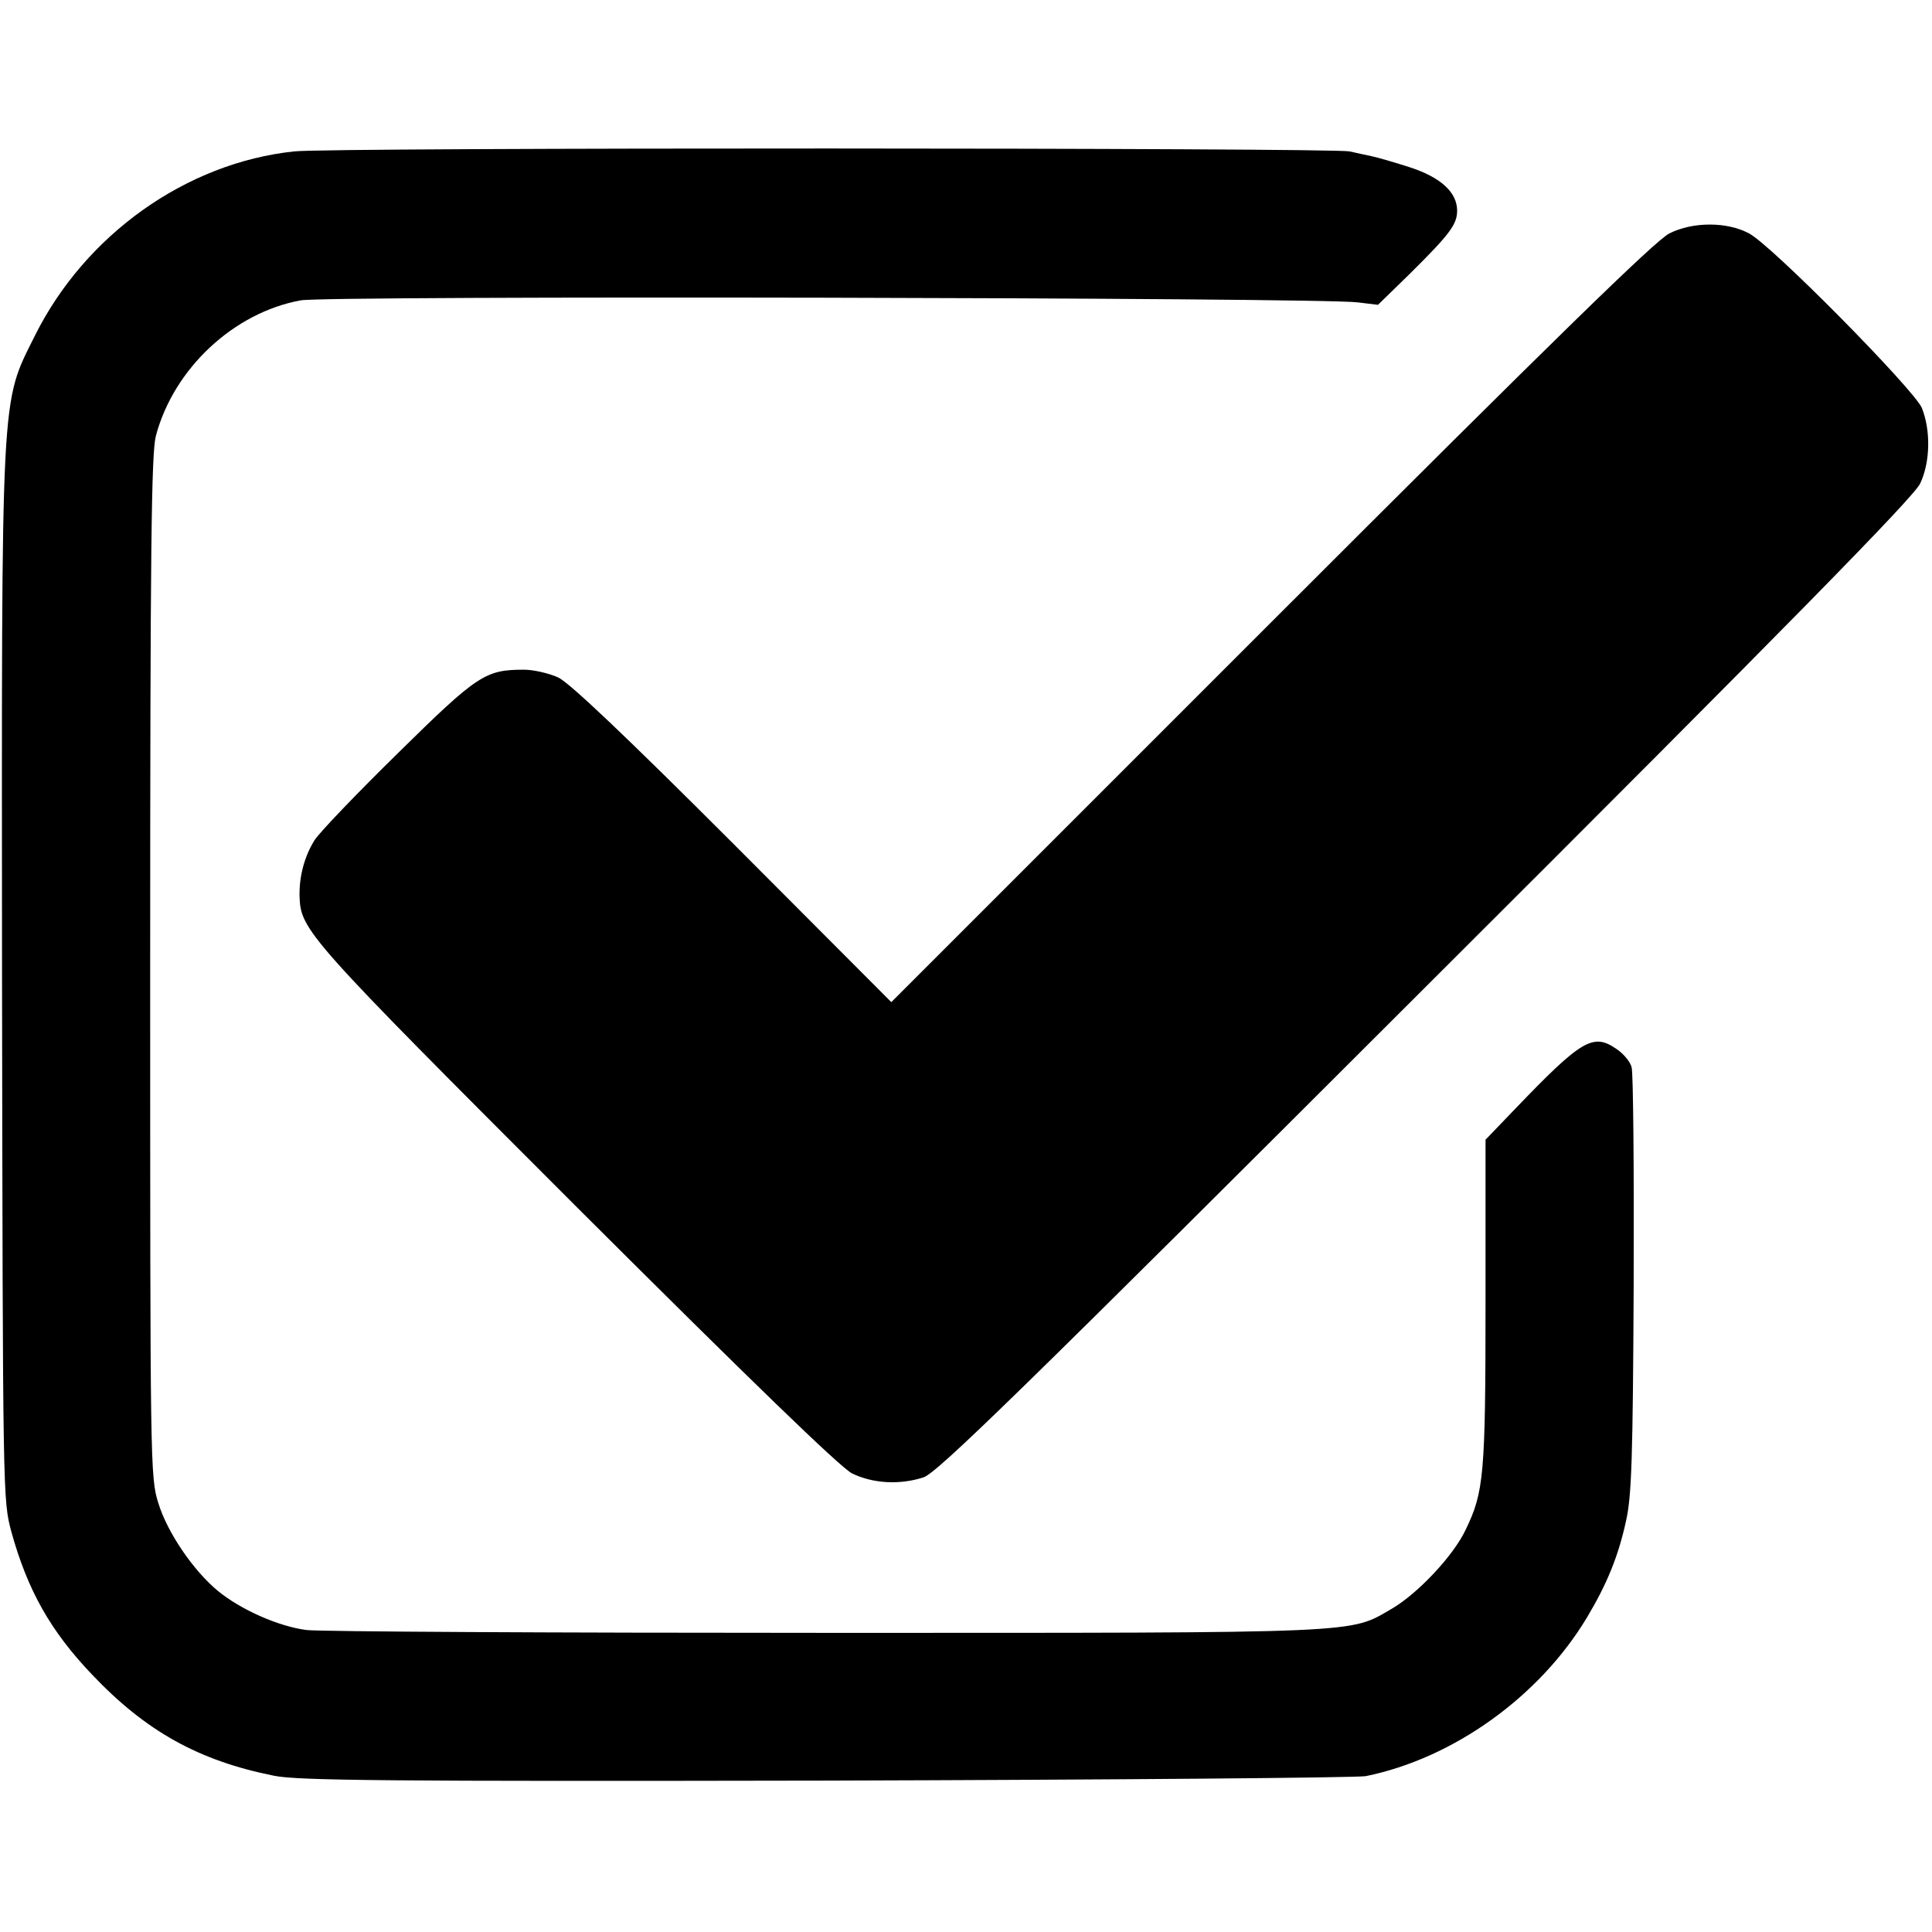
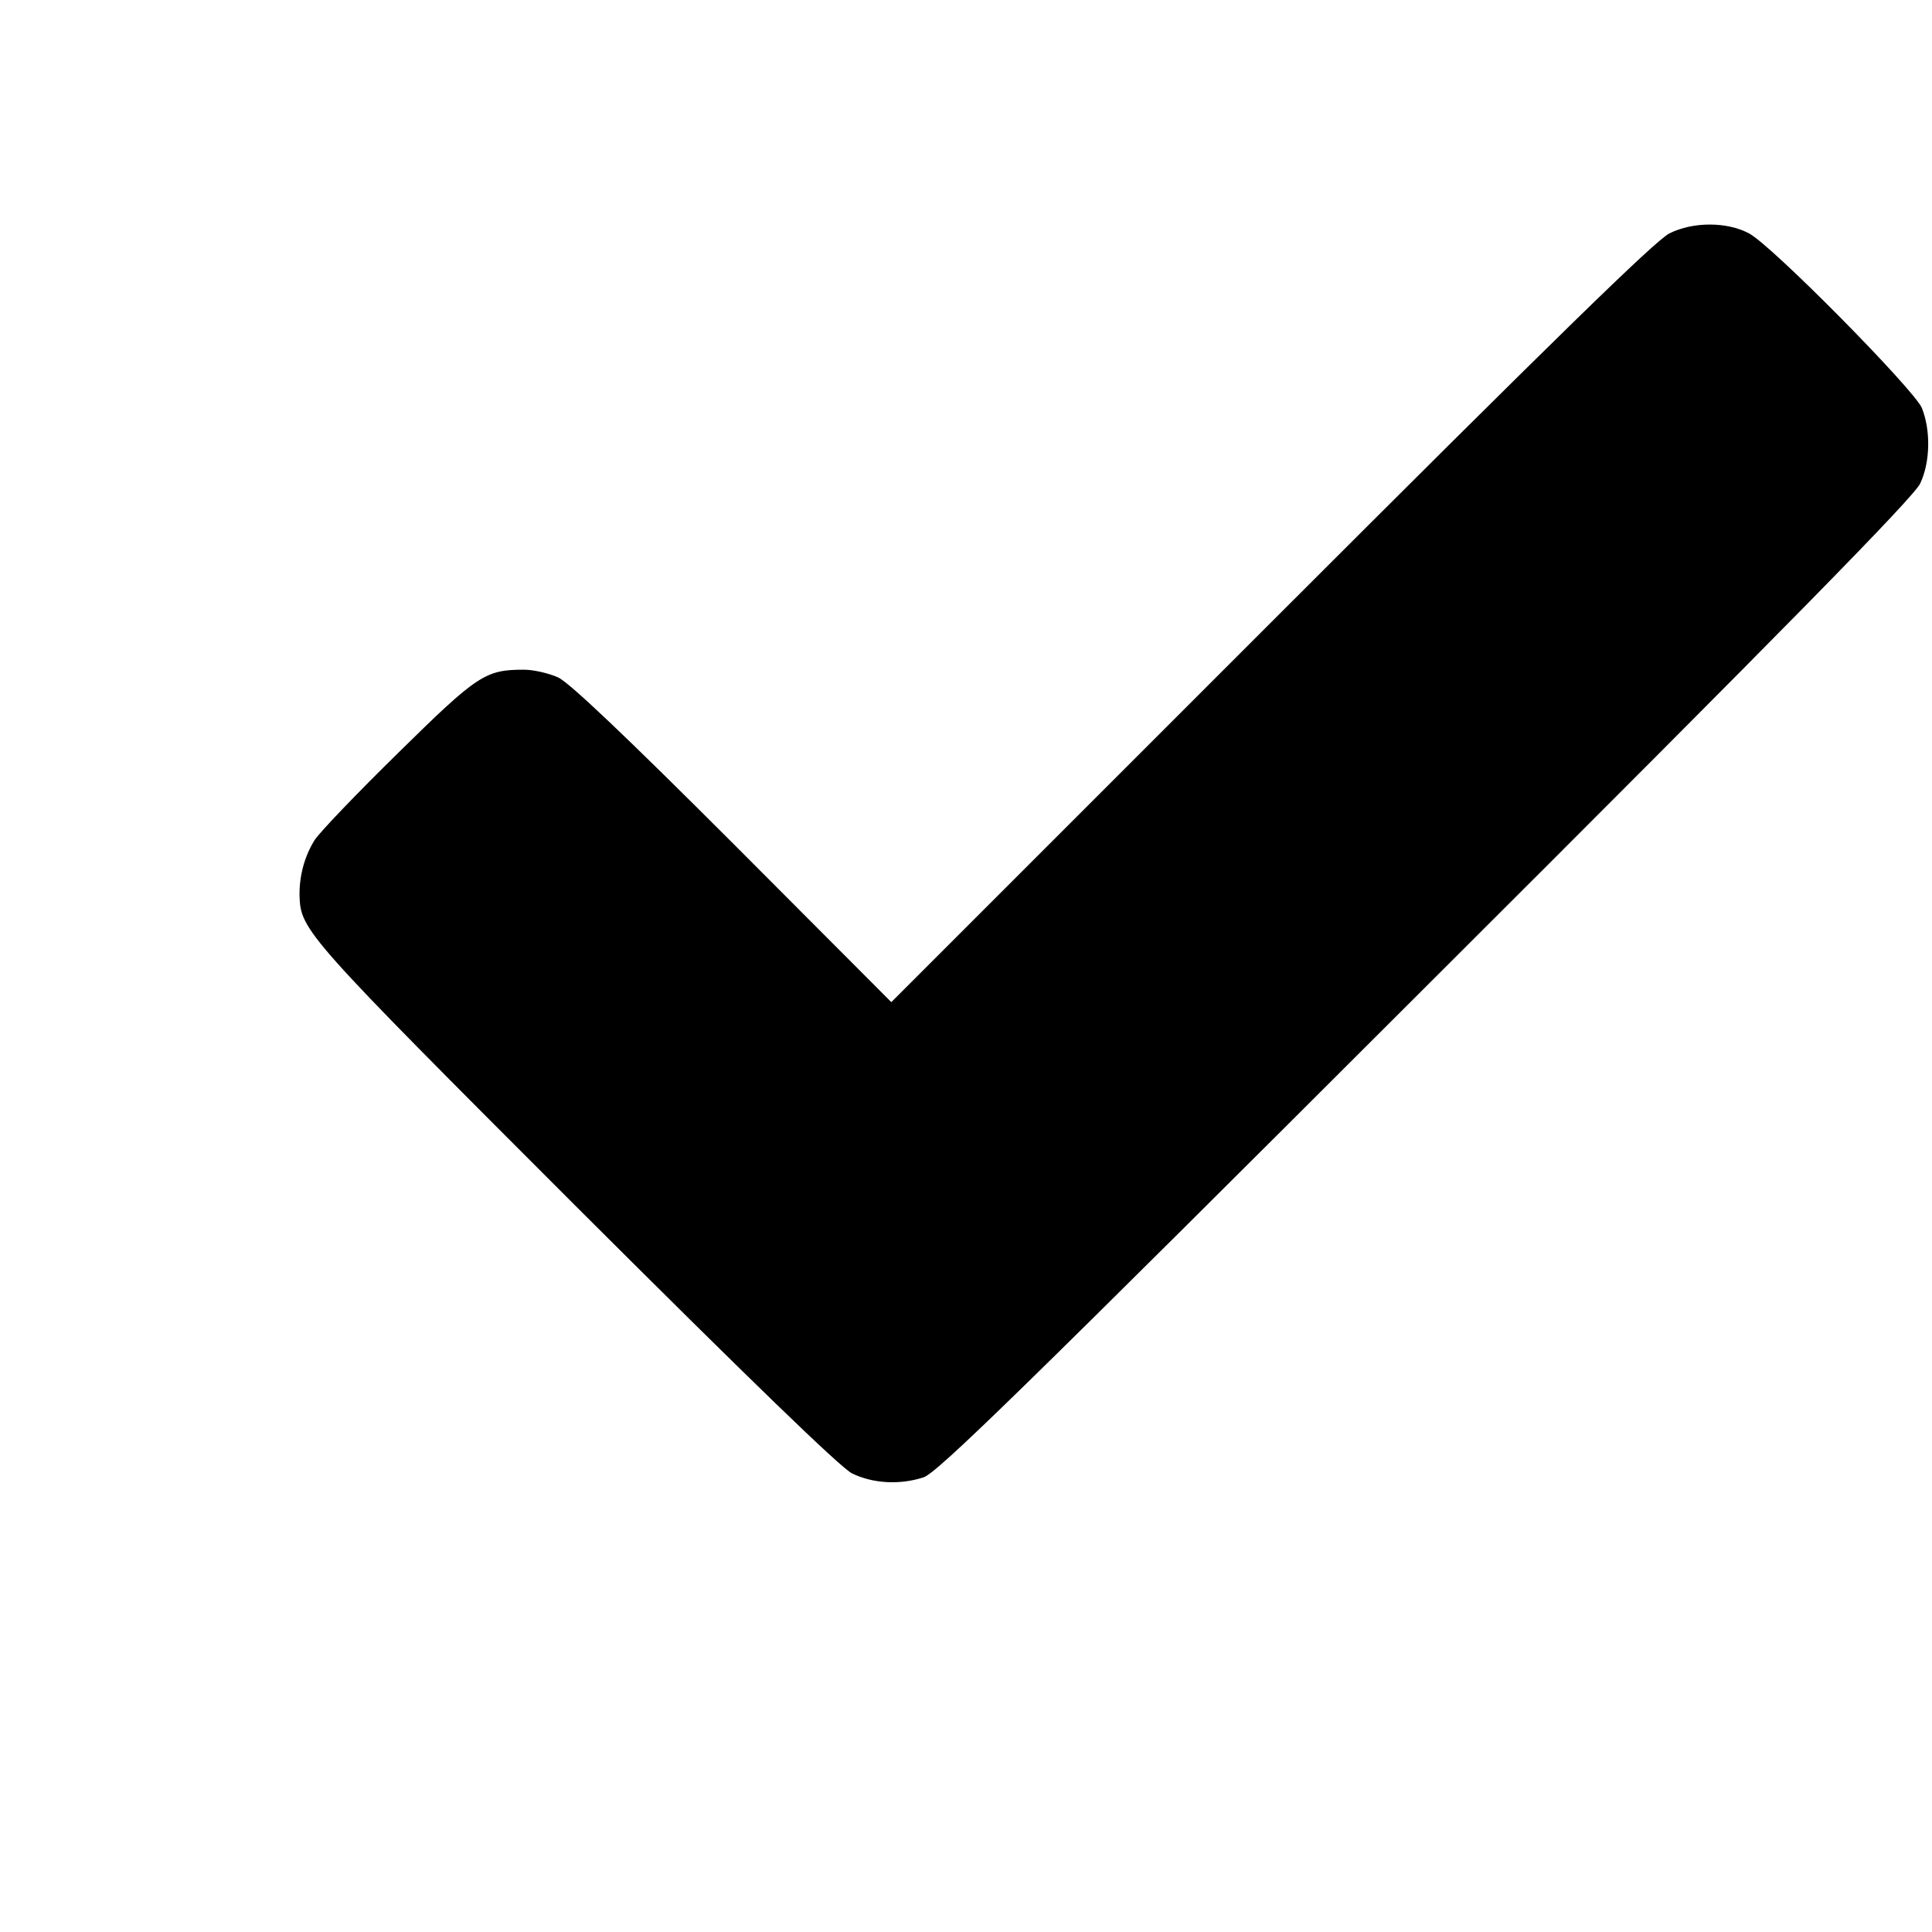
<svg xmlns="http://www.w3.org/2000/svg" version="1.0" width="476pt" height="476pt" viewBox="0 0 476 476" preserveAspectRatio="xMidYMid meet">
  <g transform="translate(0,476) scale(0.1,-0.1)" fill="#000000" stroke="none">
-     <path d="M725 4387 c-266 -28 -515 -205 -639 -454 -85 -171 -82 -115 -81 -1578 2 -1287 2 -1290 23 -1369 40 -144 96 -244 199 -352 133 -140 263 -212 448 -249 58 -12 284 -14 1360 -12 710 2 1308 7 1330 11 216 44 428 196 545 391 49 82 77 150 96 237 14 61 17 154 19 583 1 281 -1 521 -5 535 -3 14 -21 35 -38 46 -57 39 -85 23 -249 -148 l-73 -76 0 -400 c0 -427 -4 -468 -49 -561 -30 -64 -118 -157 -181 -194 -107 -62 -55 -60 -1395 -60 -671 0 -1247 3 -1280 7 -69 9 -162 50 -219 97 -61 51 -124 144 -146 216 -20 64 -20 91 -20 1322 0 1032 3 1265 14 1307 44 166 192 304 357 334 62 12 2516 7 2604 -5 l50 -6 77 75 c100 99 118 123 118 157 0 45 -40 82 -117 107 -37 12 -79 24 -93 27 -14 3 -38 8 -55 12 -41 9 -2513 10 -2600 0z" />
    <path d="M4113 4185 c-36 -19 -272 -249 -982 -959 l-935 -935 -390 391 c-262 262 -404 397 -431 409 -22 10 -60 19 -84 19 -95 0 -114 -12 -310 -205 -101 -99 -194 -196 -206 -215 -25 -40 -38 -89 -37 -138 3 -84 15 -98 679 -762 438 -437 652 -644 682 -660 51 -25 117 -29 176 -10 33 10 240 212 1238 1209 898 896 1203 1207 1218 1240 25 53 26 131 4 186 -20 46 -371 402 -426 430 -54 29 -138 29 -196 0z" />
  </g>
</svg>